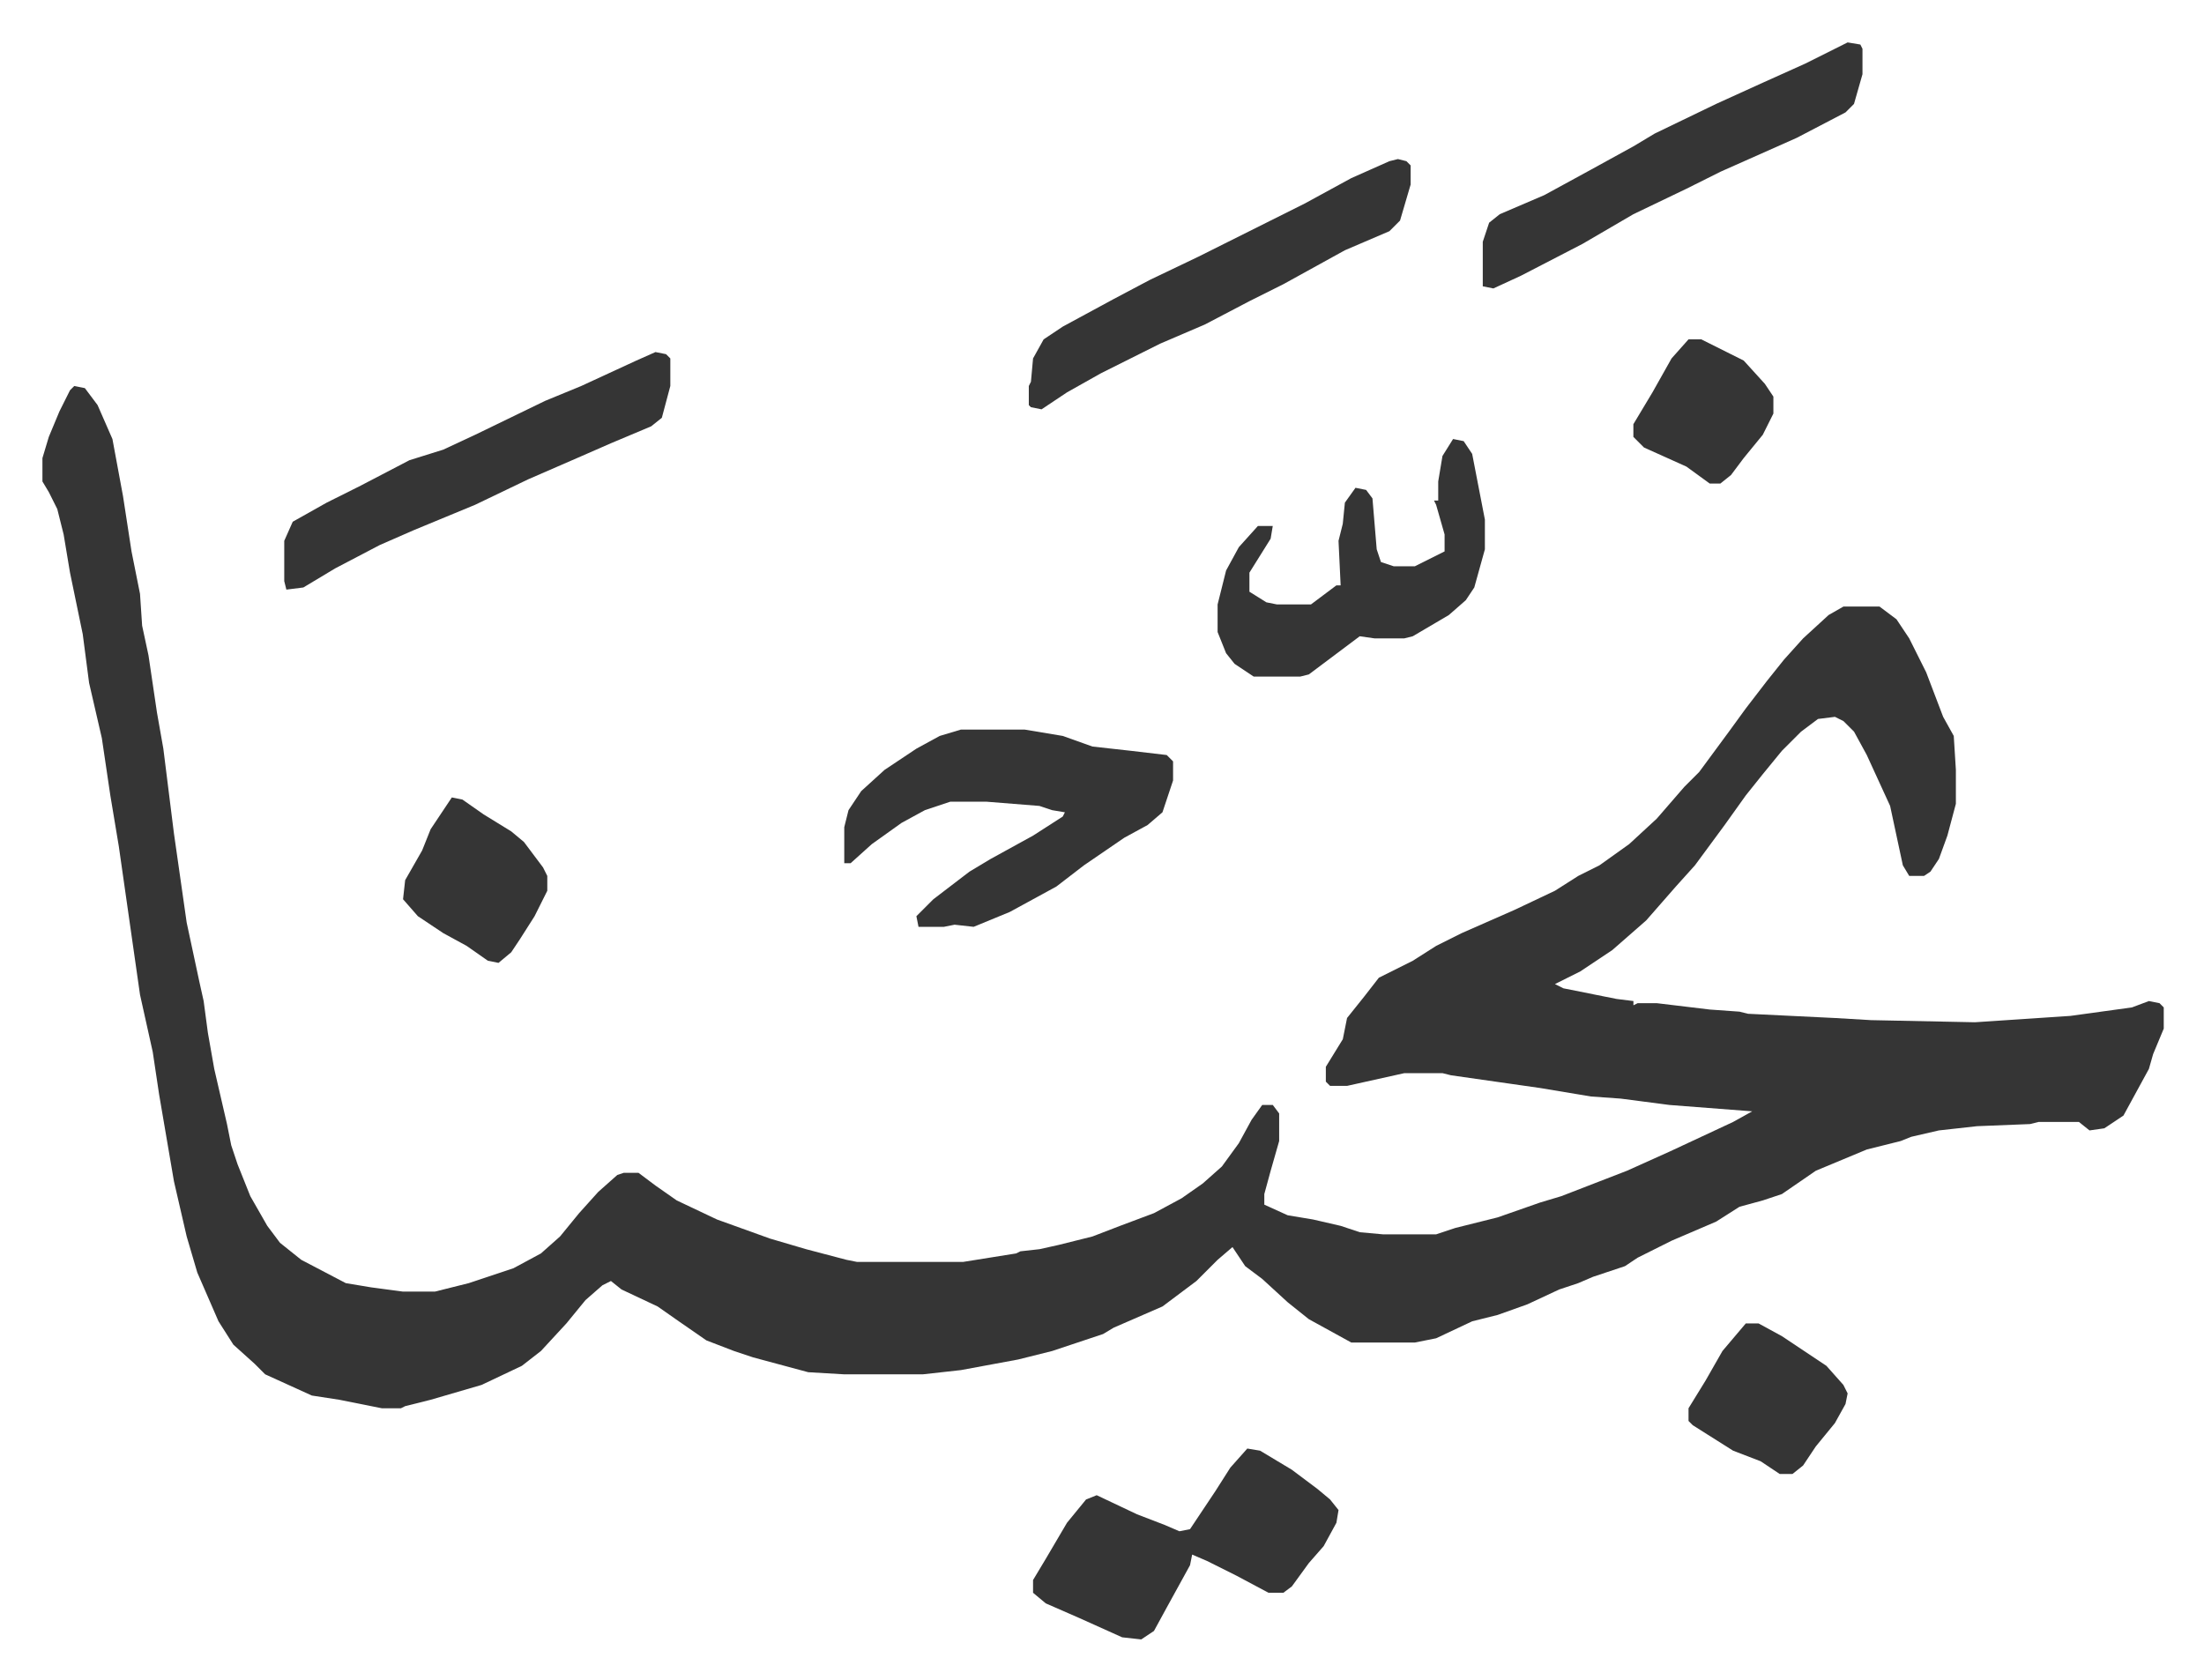
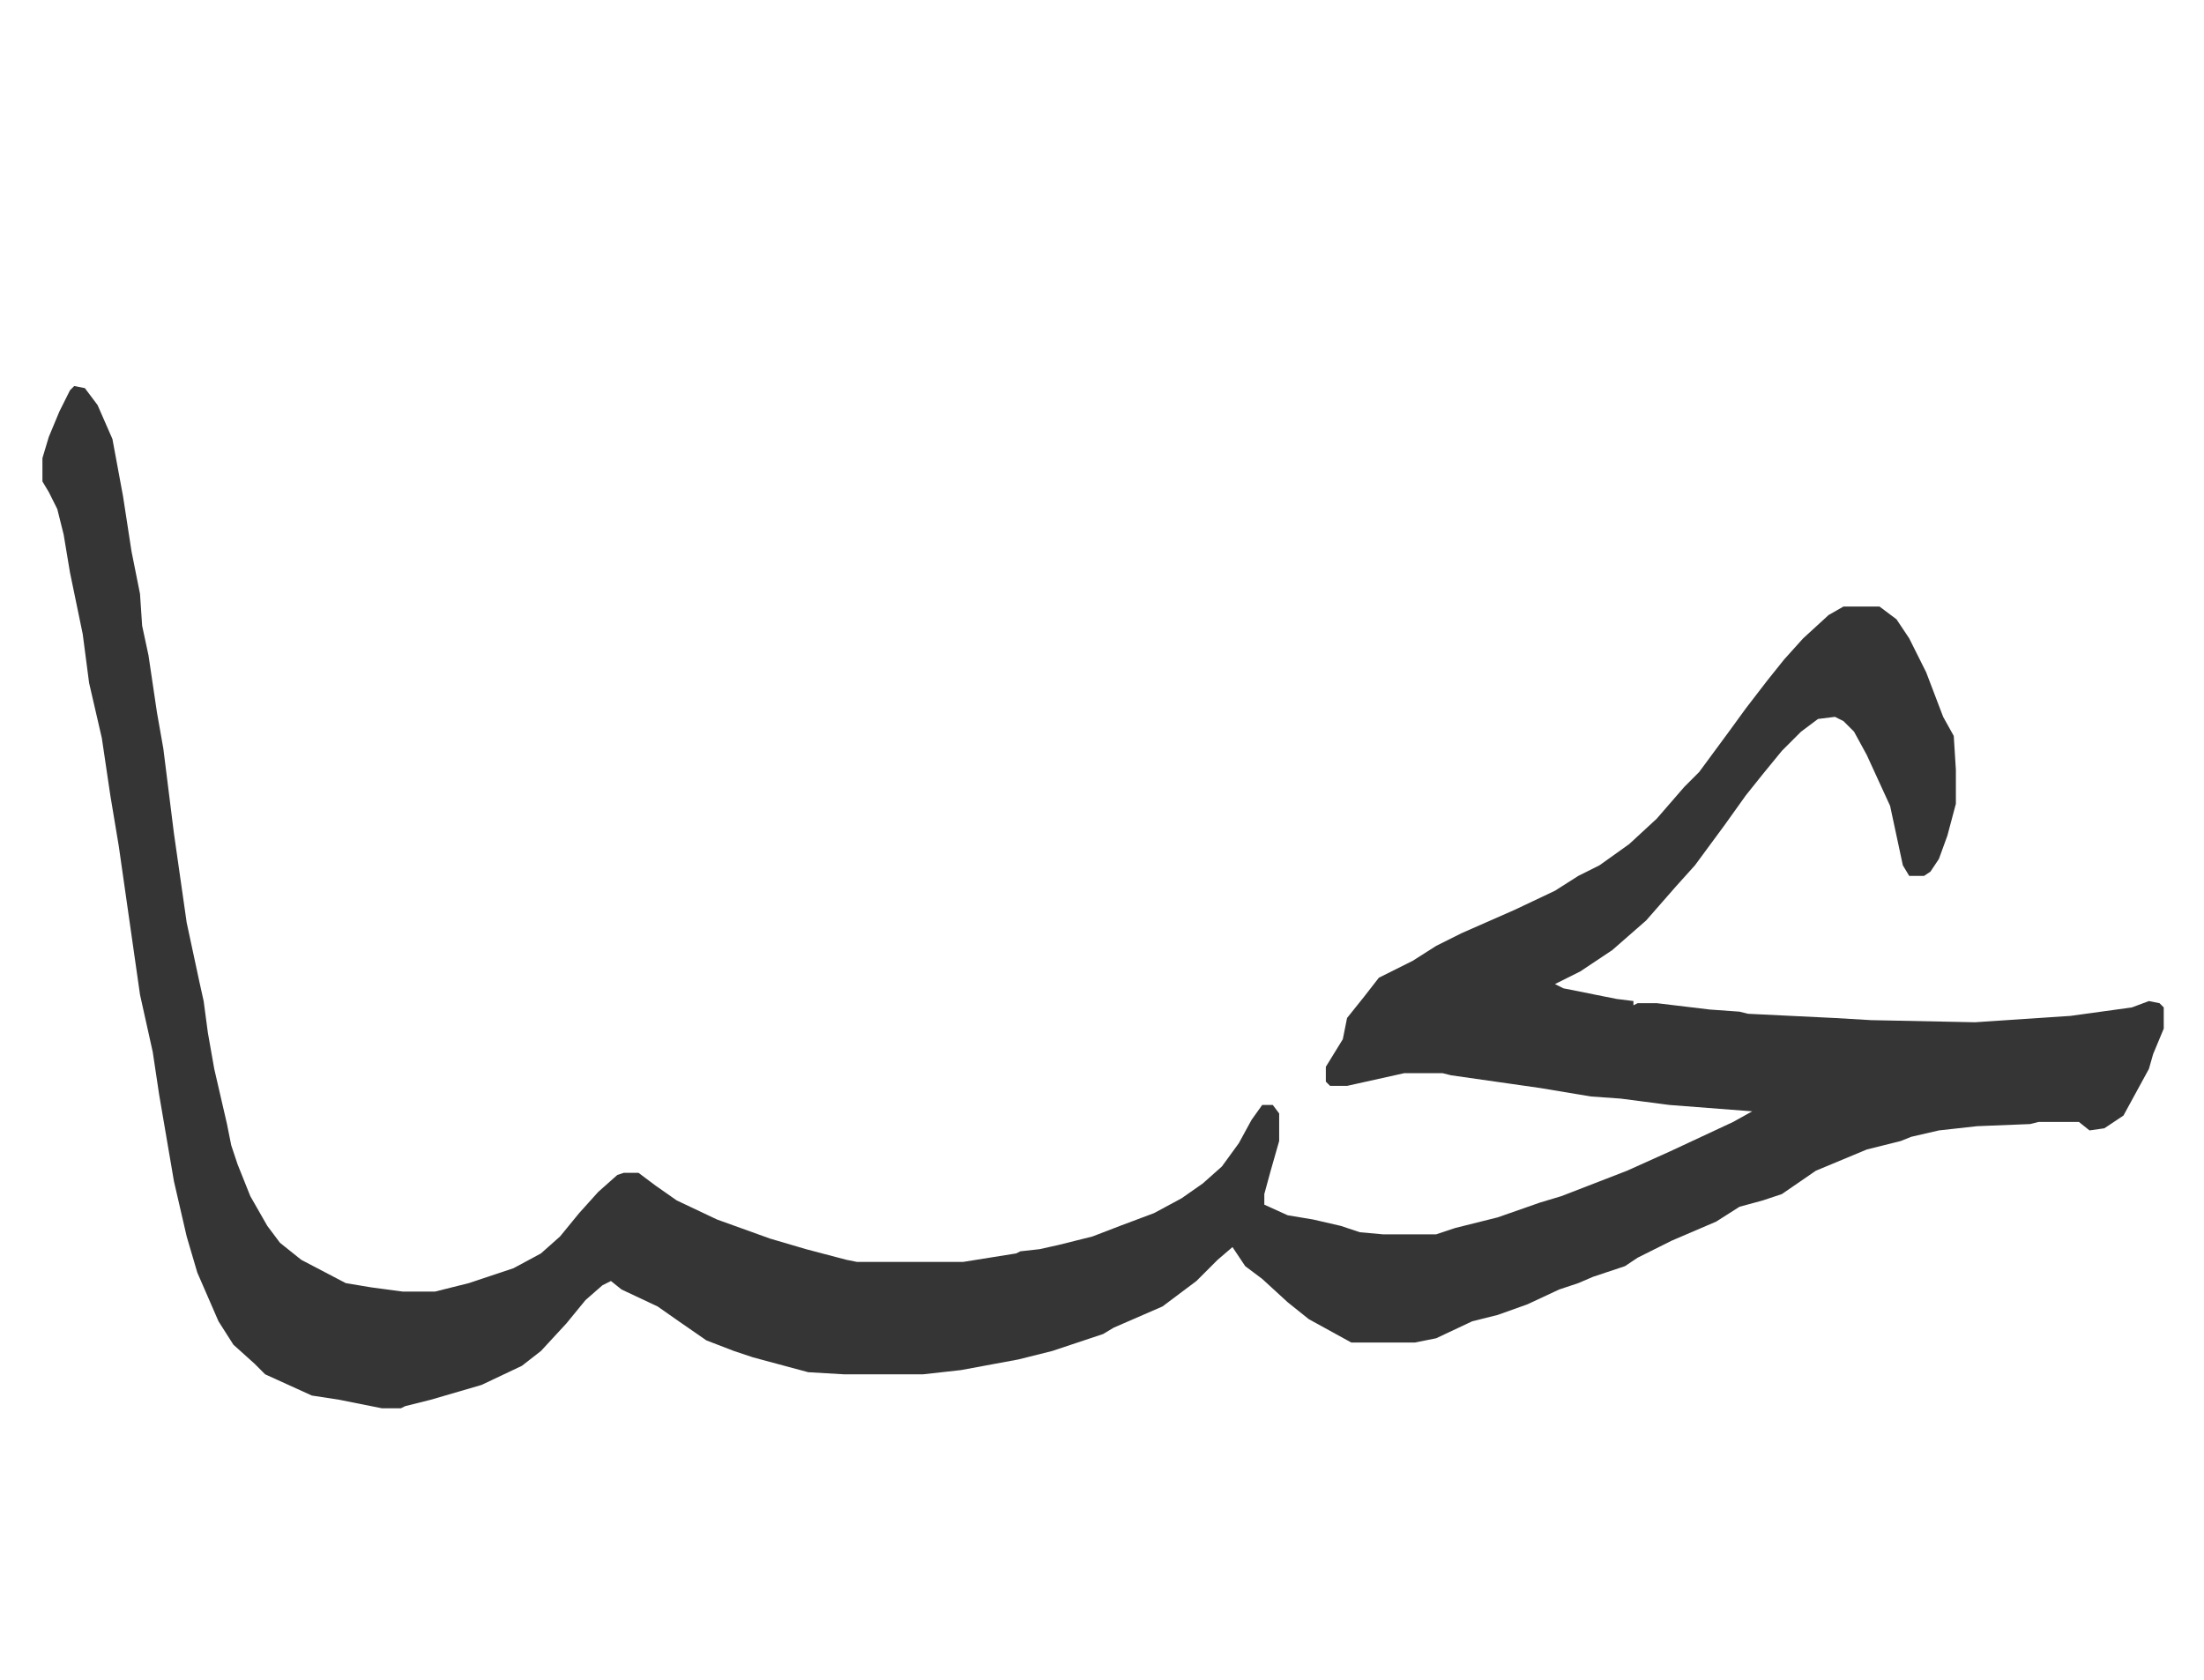
<svg xmlns="http://www.w3.org/2000/svg" viewBox="-20 350 1039 792">
  <path fill="#353535" id="rule_normal" d="m15 532 5 1 6 8 7 16 5 27 4 26 4 20 1 15 3 14 4 27 3 17 5 40 6 42 6 28 2 9 2 15 3 17 6 26 2 10 3 9 6 15 8 14 6 8 10 8 21 11 12 2 15 2h15l16-4 21-7 13-7 9-8 9-11 9-10 9-8 3-1h7l8 6 10 7 19 9 25 9 17 5 19 5 5 1h50l25-4 2-1 9-1 9-2 16-4 13-5 16-6 13-7 10-7 9-8 8-11 6-11 5-7h5l3 4v13l-4 14-3 11v5l11 5 12 2 13 3 9 3 11 1h25l9-3 20-5 20-7 10-3 31-12 20-9 30-14 9-5-39-3-23-3-14-1-24-4-14-2-28-4-4-1h-18l-27 6h-8l-2-2v-7l8-13 2-10 8-10 7-9 16-8 11-7 12-6 25-11 19-9 11-7 10-5 14-10 13-12 13-15 7-7 14-19 8-11 10-13 8-10 9-10 12-11 7-4h17l8 6 6 9 8 16 8 21 5 9 1 16v16l-4 15-4 11-4 6-3 2h-7l-3-5-6-28-11-24-6-11-5-5-4-2-8 1-8 6-9 9-9 11-8 10-10 14-14 19-9 10-7 8-7 8-8 7-8 7-15 10-12 6 4 2 25 5 8 1v2l2-1h9l25 3 14 1 4 1 41 2 17 1 49 1 45-3 29-4 8-3 5 1 2 2v10l-5 12-2 7-12 22-9 6-7 1-5-4h-19l-4 1-25 1-18 2-13 3-5 2-16 4-24 10-16 11-9 3-11 3-11 7-21 9-16 8-6 4-15 5-7 3-9 3-15 7-14 5-12 3-17 8-10 2h-30l-20-11-10-8-12-11-8-6-6-9-7 6-10 10-16 12-23 10-5 3-9 3-15 5-16 4-27 5-18 2h-37l-17-1-26-7-9-3-13-5-13-9-10-7-17-8-5-4-4 2-8 7-9 11-12 13-9 7-19 9-24 7-12 3-2 1h-9l-20-4-13-2-22-10-5-5-10-9-7-11-10-23-5-17-6-26-7-41-3-20-6-27-6-42-4-28-4-24-4-27-6-26-3-23-6-29-3-18-3-12-4-8-3-5v-11l3-10 5-12 5-10z" />
-   <path fill="#353535" id="rule_normal" d="M433 694h30l18 3 14 5 18 2 17 2 3 3v9l-5 15-7 6-11 6-19 13-13 10-22 12-17 7-9-1-5 1h-12l-1-5 8-8 17-13 10-6 20-11 14-9 1-2-6-1-6-2-25-2h-17l-12 4-11 6-14 10-10 9h-3v-17l2-8 6-9 11-10 15-10 11-6zm135 339 6 1 15 9 12 9 6 5 4 5-1 6-6 11-7 8-8 11-4 3h-7l-15-8-14-7-7-3-1 5-11 20-6 11-6 4-9-1-20-9-16-7-6-5v-6l6-10 10-17 9-11 5-2 19 9 13 5 7 3 5-1 12-18 7-11zM289 516l5 1 2 2v13l-4 15-5 4-19 8-16 7-23 10-25 12-29 12-16 7-21 11-15 9-8 1-1-4v-19l4-9 16-9 16-8 23-12 16-5 15-7 33-16 17-7 13-6 13-6zm376 41 5 1 4 6 6 31v14l-5 18-4 6-8 7-17 10-4 1h-14l-7-1-16 12-8 6-4 1h-22l-9-6-4-5-4-10v-13l4-16 6-11 9-10h7l-1 6-10 16v9l8 5 5 1h16l12-9h2l-1-21 2-8 1-10 5-7 5 1 3 4 2 24 2 6 6 2h10l14-7v-8l-4-14-1-2h2v-9l2-12zm186-187 6 1 1 2v12l-4 14-4 4-23 12-36 16-16 8-25 12-24 14-29 15-13 6-5-1v-21l3-9 5-4 21-9 22-12 20-11 10-6 29-14 22-10 20-9zm-212 55 4 1 2 2v9l-5 17-5 5-21 9-29 16-16 8-21 11-21 9-28 14-16 9-12 8-5-1-1-1v-9l1-2 1-11 5-9 9-6 24-13 17-9 23-11 50-25 22-12 18-8zm164 549h6l11 6 21 14 8 9 2 4-1 5-5 9-9 11-6 9-5 4h-6l-9-6-13-5-19-12-2-2v-6l8-13 8-14zM193 726l5 1 10 7 13 8 6 5 9 12 2 4v7l-6 12-7 11-4 6-6 5-5-1-10-7-11-6-12-8-7-8 1-9 8-14 4-10 8-12zm583-216h6l20 10 10 11 4 6v8l-5 10-9 11-6 8-5 4h-5l-11-8-20-9-5-5v-6l9-15 9-16z" />
</svg>